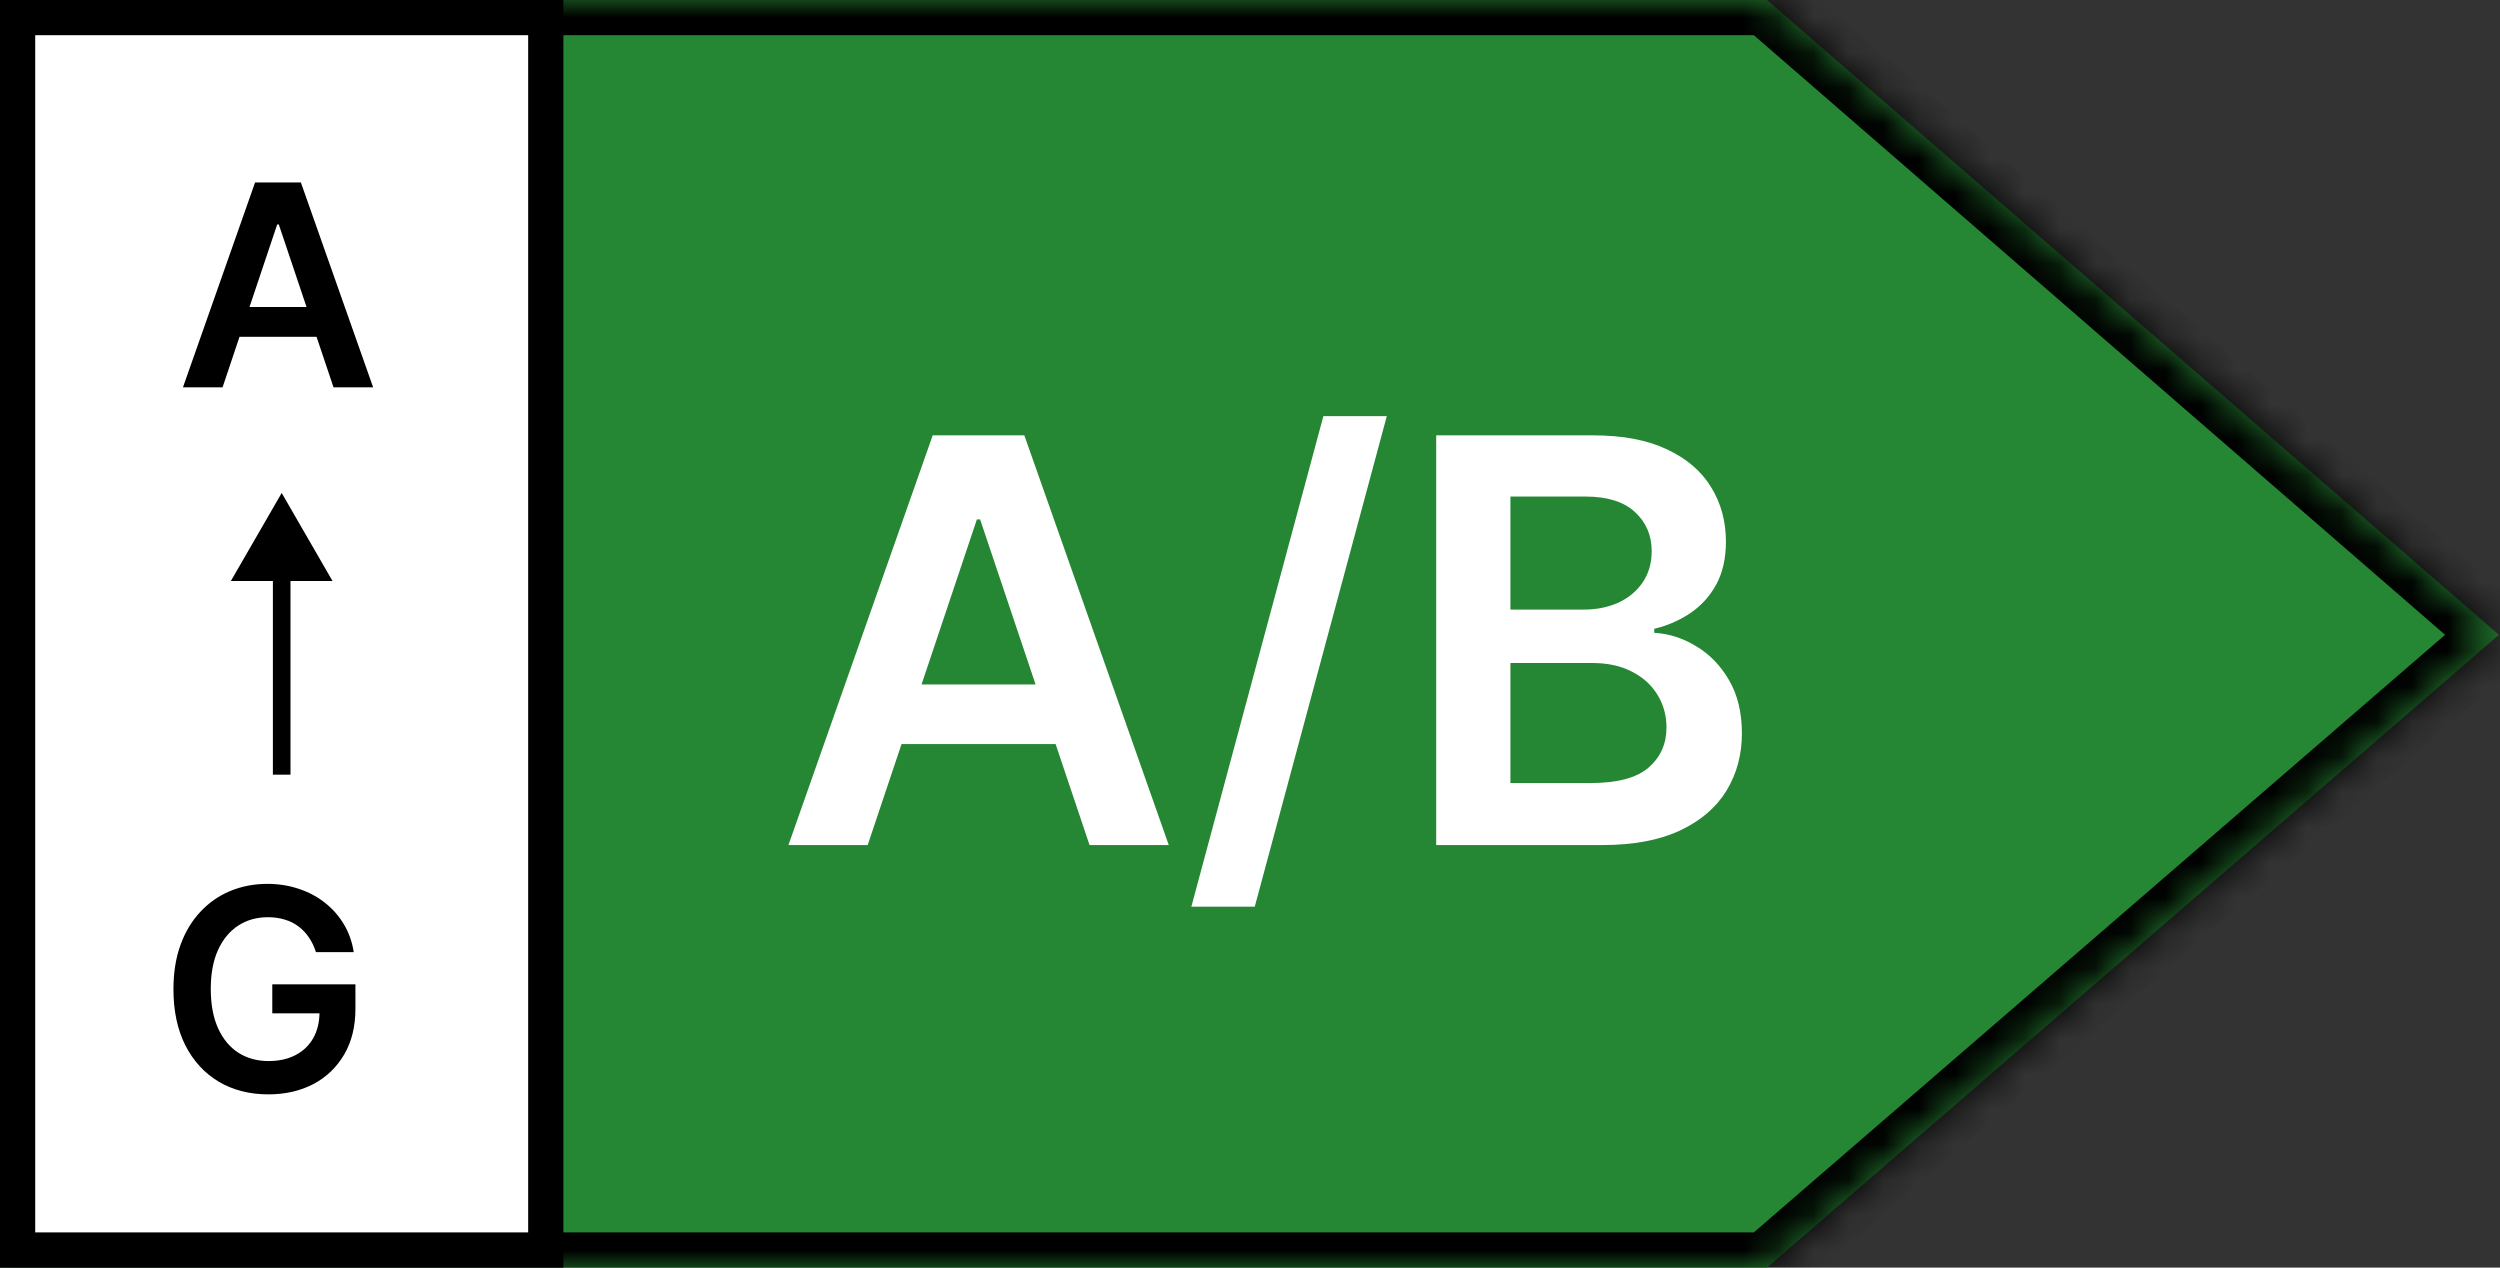
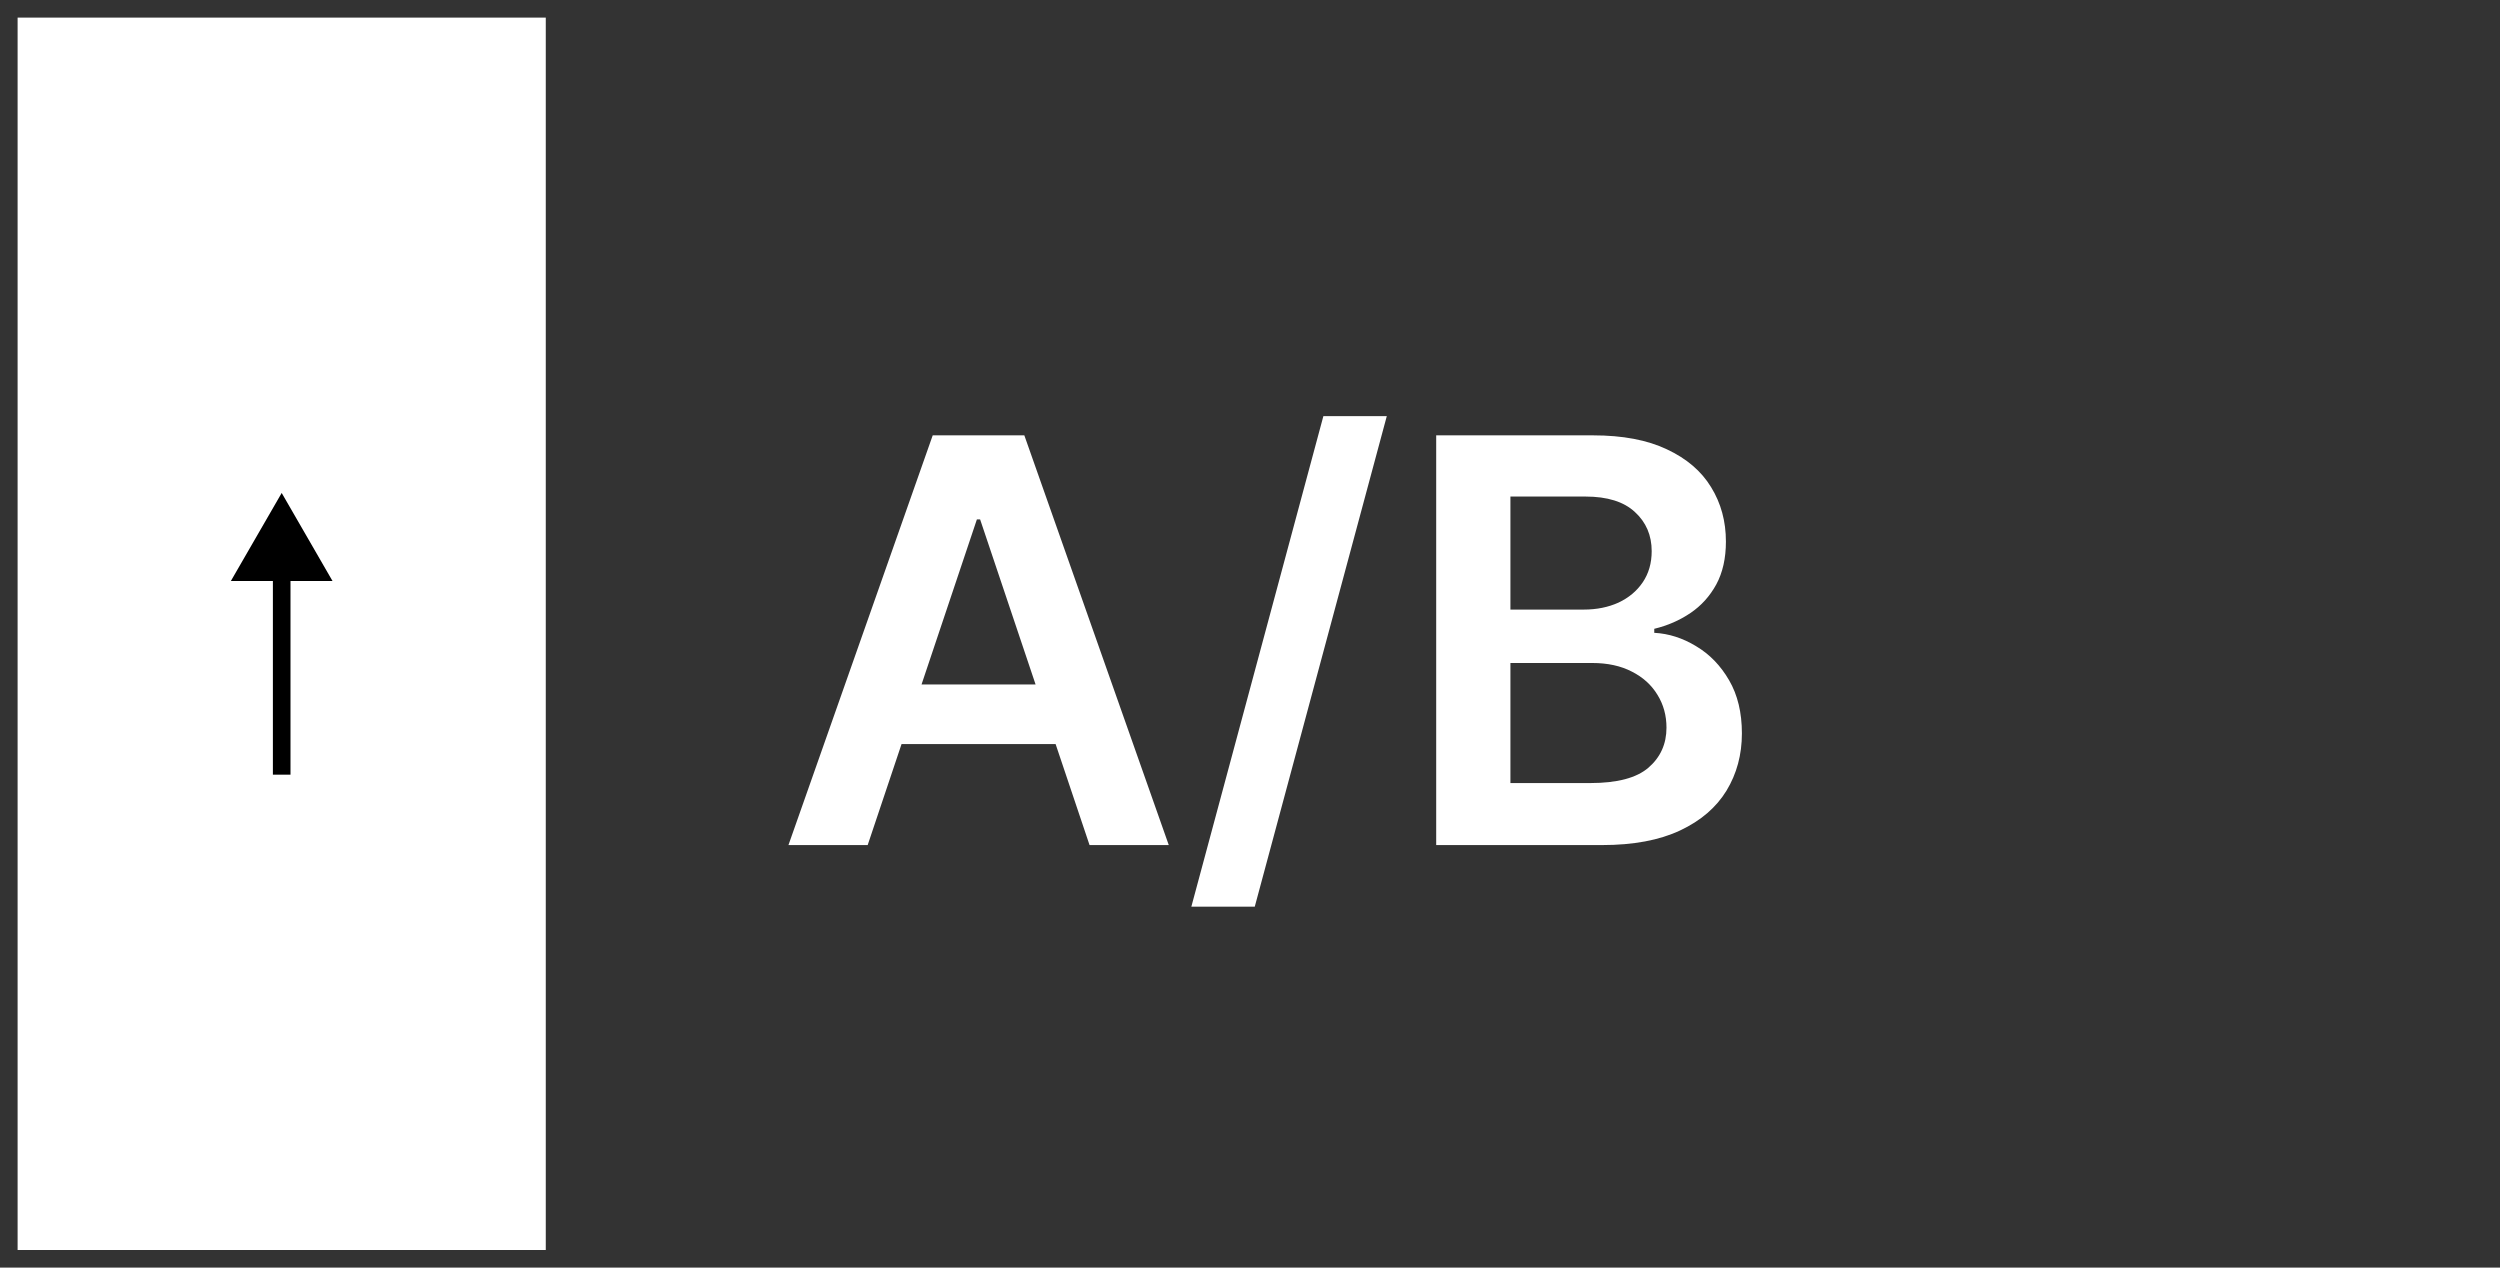
<svg xmlns="http://www.w3.org/2000/svg" fill="none" viewBox="0 0 71 36" height="36" width="71">
  <rect x="0" y="0" width="71" height="36" fill="#333333" stroke="none" />
  <mask fill="white" id="path-1-inside-1_890_101">
-     <path d="M0 18.029V0H50.181L50.182 0L70.968 18.029L50.182 36V36H0V18.029Z" clip-rule="evenodd" fill-rule="evenodd" />
-   </mask>
-   <path fill="#258733" d="M0 18.029V0H50.181L50.182 0L70.968 18.029L50.182 36V36H0V18.029Z" clip-rule="evenodd" fill-rule="evenodd" />
+     </mask>
  <path mask="url(#path-1-inside-1_890_101)" fill="black" d="M0 0V-1H-1V0H0ZM50.181 0V1H50.355L50.519 0.941L50.181 0ZM50.182 0L50.837 -0.755L50.395 -1.139L49.844 -0.941L50.182 0ZM70.968 18.029L71.622 18.786L72.495 18.03L71.623 17.274L70.968 18.029ZM50.182 36L49.528 35.243L49.182 35.543V36H50.182ZM50.182 36V37H51.182V36H50.182ZM0 36H-1V37H0V36ZM1 18.029V0H-1V18.029H1ZM0 1H50.181V-1H0V1ZM50.519 0.941L50.52 0.941L49.844 -0.941L49.843 -0.941L50.519 0.941ZM49.527 0.755L70.312 18.785L71.623 17.274L50.837 -0.755L49.527 0.755ZM70.314 17.273L49.528 35.243L50.836 36.757L71.622 18.786L70.314 17.273ZM49.182 36V36H51.182V36H49.182ZM50.182 35H0V37H50.182V35ZM1 36V18.029H-1V36H1Z" />
  <path fill="white" d="M24.642 24H22.392L26.489 12.364H29.091L33.193 24H30.943L27.835 14.75H27.744L24.642 24ZM24.716 19.438H30.852V21.131H24.716V19.438ZM39.385 11.818L35.635 25.75H33.834L37.584 11.818H39.385ZM40.788 24V12.364H45.243C46.084 12.364 46.783 12.496 47.34 12.761C47.9 13.023 48.319 13.381 48.595 13.835C48.876 14.29 49.016 14.805 49.016 15.381C49.016 15.854 48.925 16.259 48.743 16.597C48.561 16.93 48.317 17.201 48.01 17.409C47.703 17.617 47.36 17.767 46.981 17.858V17.972C47.394 17.994 47.79 18.121 48.169 18.352C48.552 18.579 48.864 18.901 49.106 19.318C49.349 19.735 49.47 20.239 49.47 20.829C49.47 21.432 49.324 21.974 49.033 22.454C48.741 22.932 48.302 23.309 47.715 23.585C47.127 23.862 46.389 24 45.499 24H40.788ZM42.896 22.239H45.163C45.928 22.239 46.48 22.093 46.817 21.801C47.158 21.506 47.328 21.127 47.328 20.665C47.328 20.32 47.243 20.009 47.072 19.733C46.902 19.453 46.66 19.233 46.345 19.074C46.031 18.911 45.656 18.829 45.22 18.829H42.896V22.239ZM42.896 17.312H44.981C45.345 17.312 45.673 17.246 45.965 17.114C46.256 16.977 46.485 16.786 46.652 16.54C46.822 16.29 46.908 15.994 46.908 15.653C46.908 15.203 46.749 14.831 46.43 14.54C46.116 14.248 45.648 14.102 45.027 14.102H42.896V17.312Z" />
  <rect fill="white" height="35" width="15" y="0.5" x="0.5" />
-   <rect stroke="black" height="35" width="15" y="0.5" x="0.5" />
-   <path fill="black" d="M6.321 11H5.196L7.244 5.182H8.545L10.597 11H9.472L7.918 6.375H7.872L6.321 11ZM6.358 8.719H9.426V9.566H6.358V8.719Z" />
  <path fill="black" d="M8 14L6.557 16.5H9.443L8 14ZM8.25 22L8.25 16.25H7.75L7.75 22H8.25Z" />
-   <path fill="black" d="M8.972 27.04C8.924 26.887 8.859 26.749 8.776 26.628C8.694 26.505 8.596 26.4 8.48 26.313C8.366 26.226 8.236 26.16 8.088 26.117C7.94 26.071 7.779 26.049 7.605 26.049C7.293 26.049 7.014 26.127 6.77 26.284C6.526 26.442 6.333 26.673 6.193 26.977C6.055 27.28 5.986 27.65 5.986 28.085C5.986 28.525 6.055 28.897 6.193 29.202C6.331 29.507 6.524 29.739 6.77 29.898C7.016 30.055 7.302 30.134 7.628 30.134C7.923 30.134 8.179 30.077 8.395 29.963C8.613 29.85 8.78 29.689 8.898 29.48C9.015 29.27 9.074 29.024 9.074 28.742L9.312 28.779H7.733V27.955H10.094V28.654C10.094 29.152 9.988 29.583 9.776 29.946C9.563 30.31 9.272 30.59 8.901 30.787C8.529 30.982 8.103 31.08 7.622 31.08C7.086 31.08 6.616 30.959 6.21 30.719C5.807 30.477 5.491 30.133 5.264 29.688C5.039 29.241 4.926 28.71 4.926 28.097C4.926 27.627 4.992 27.208 5.125 26.838C5.259 26.469 5.447 26.155 5.688 25.898C5.928 25.639 6.21 25.442 6.534 25.307C6.858 25.171 7.21 25.102 7.591 25.102C7.913 25.102 8.213 25.15 8.491 25.245C8.77 25.337 9.017 25.47 9.233 25.642C9.451 25.815 9.63 26.019 9.77 26.256C9.91 26.493 10.002 26.754 10.046 27.04H8.972Z" />
</svg>